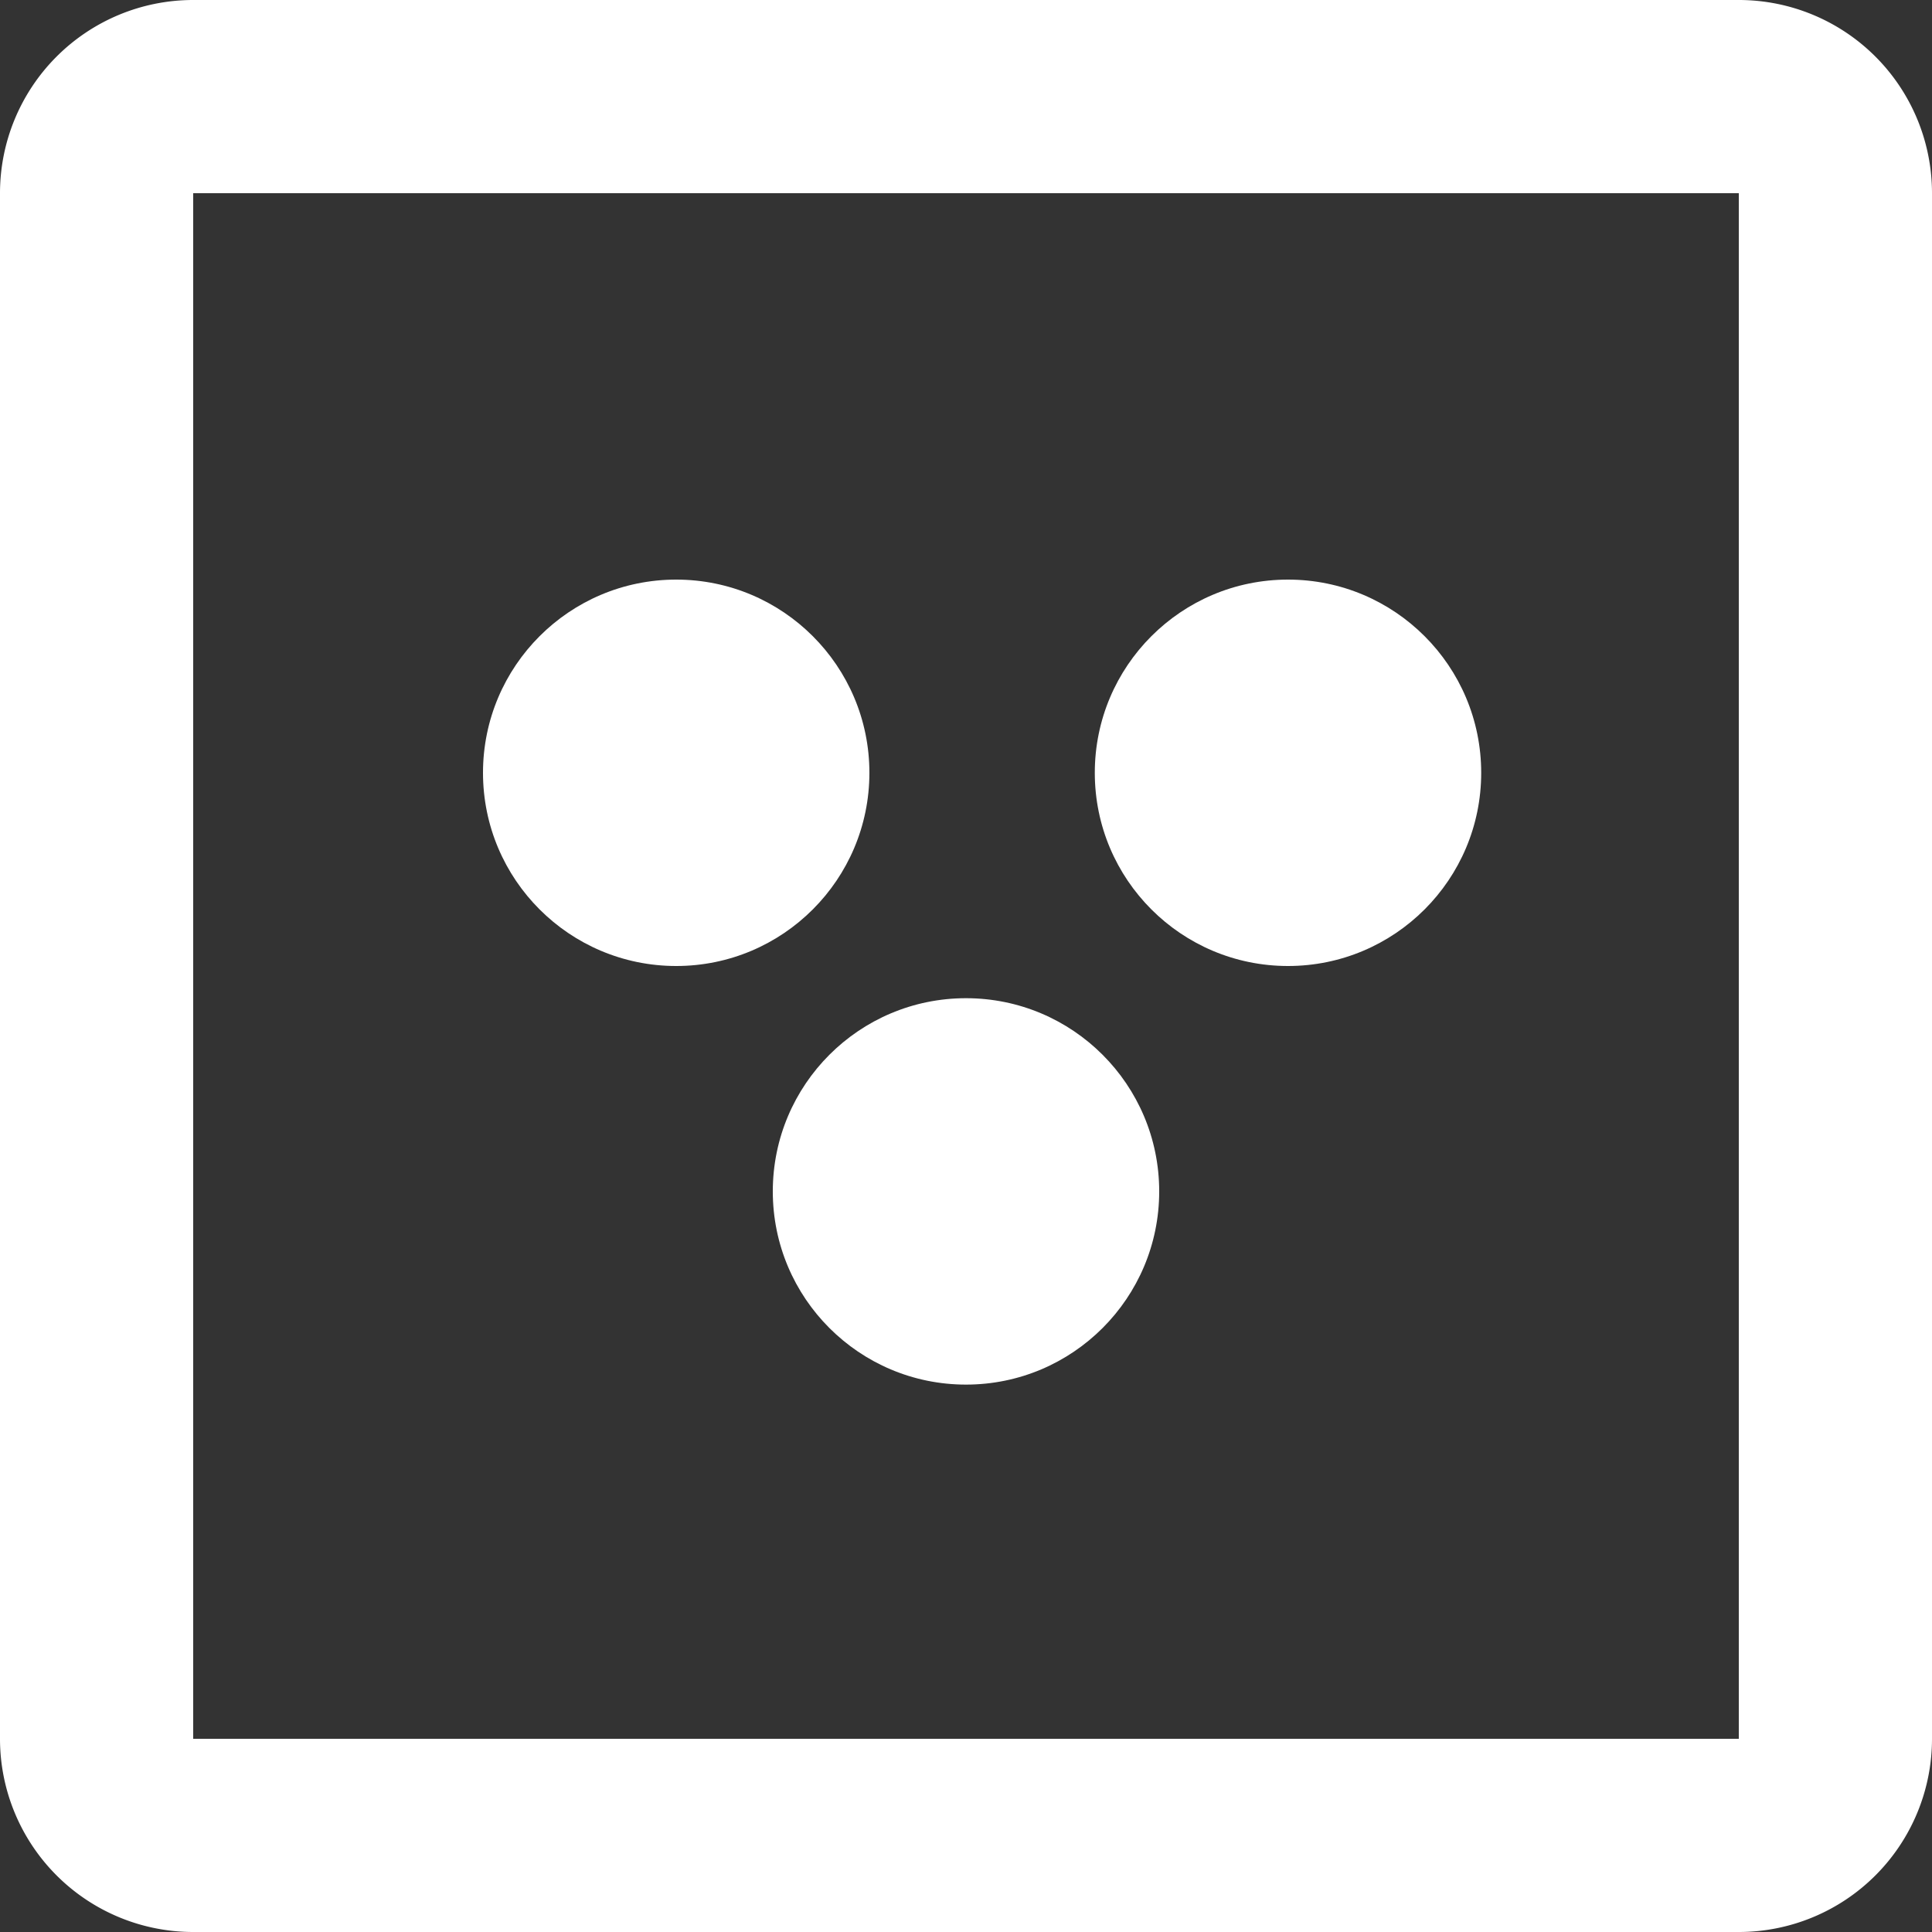
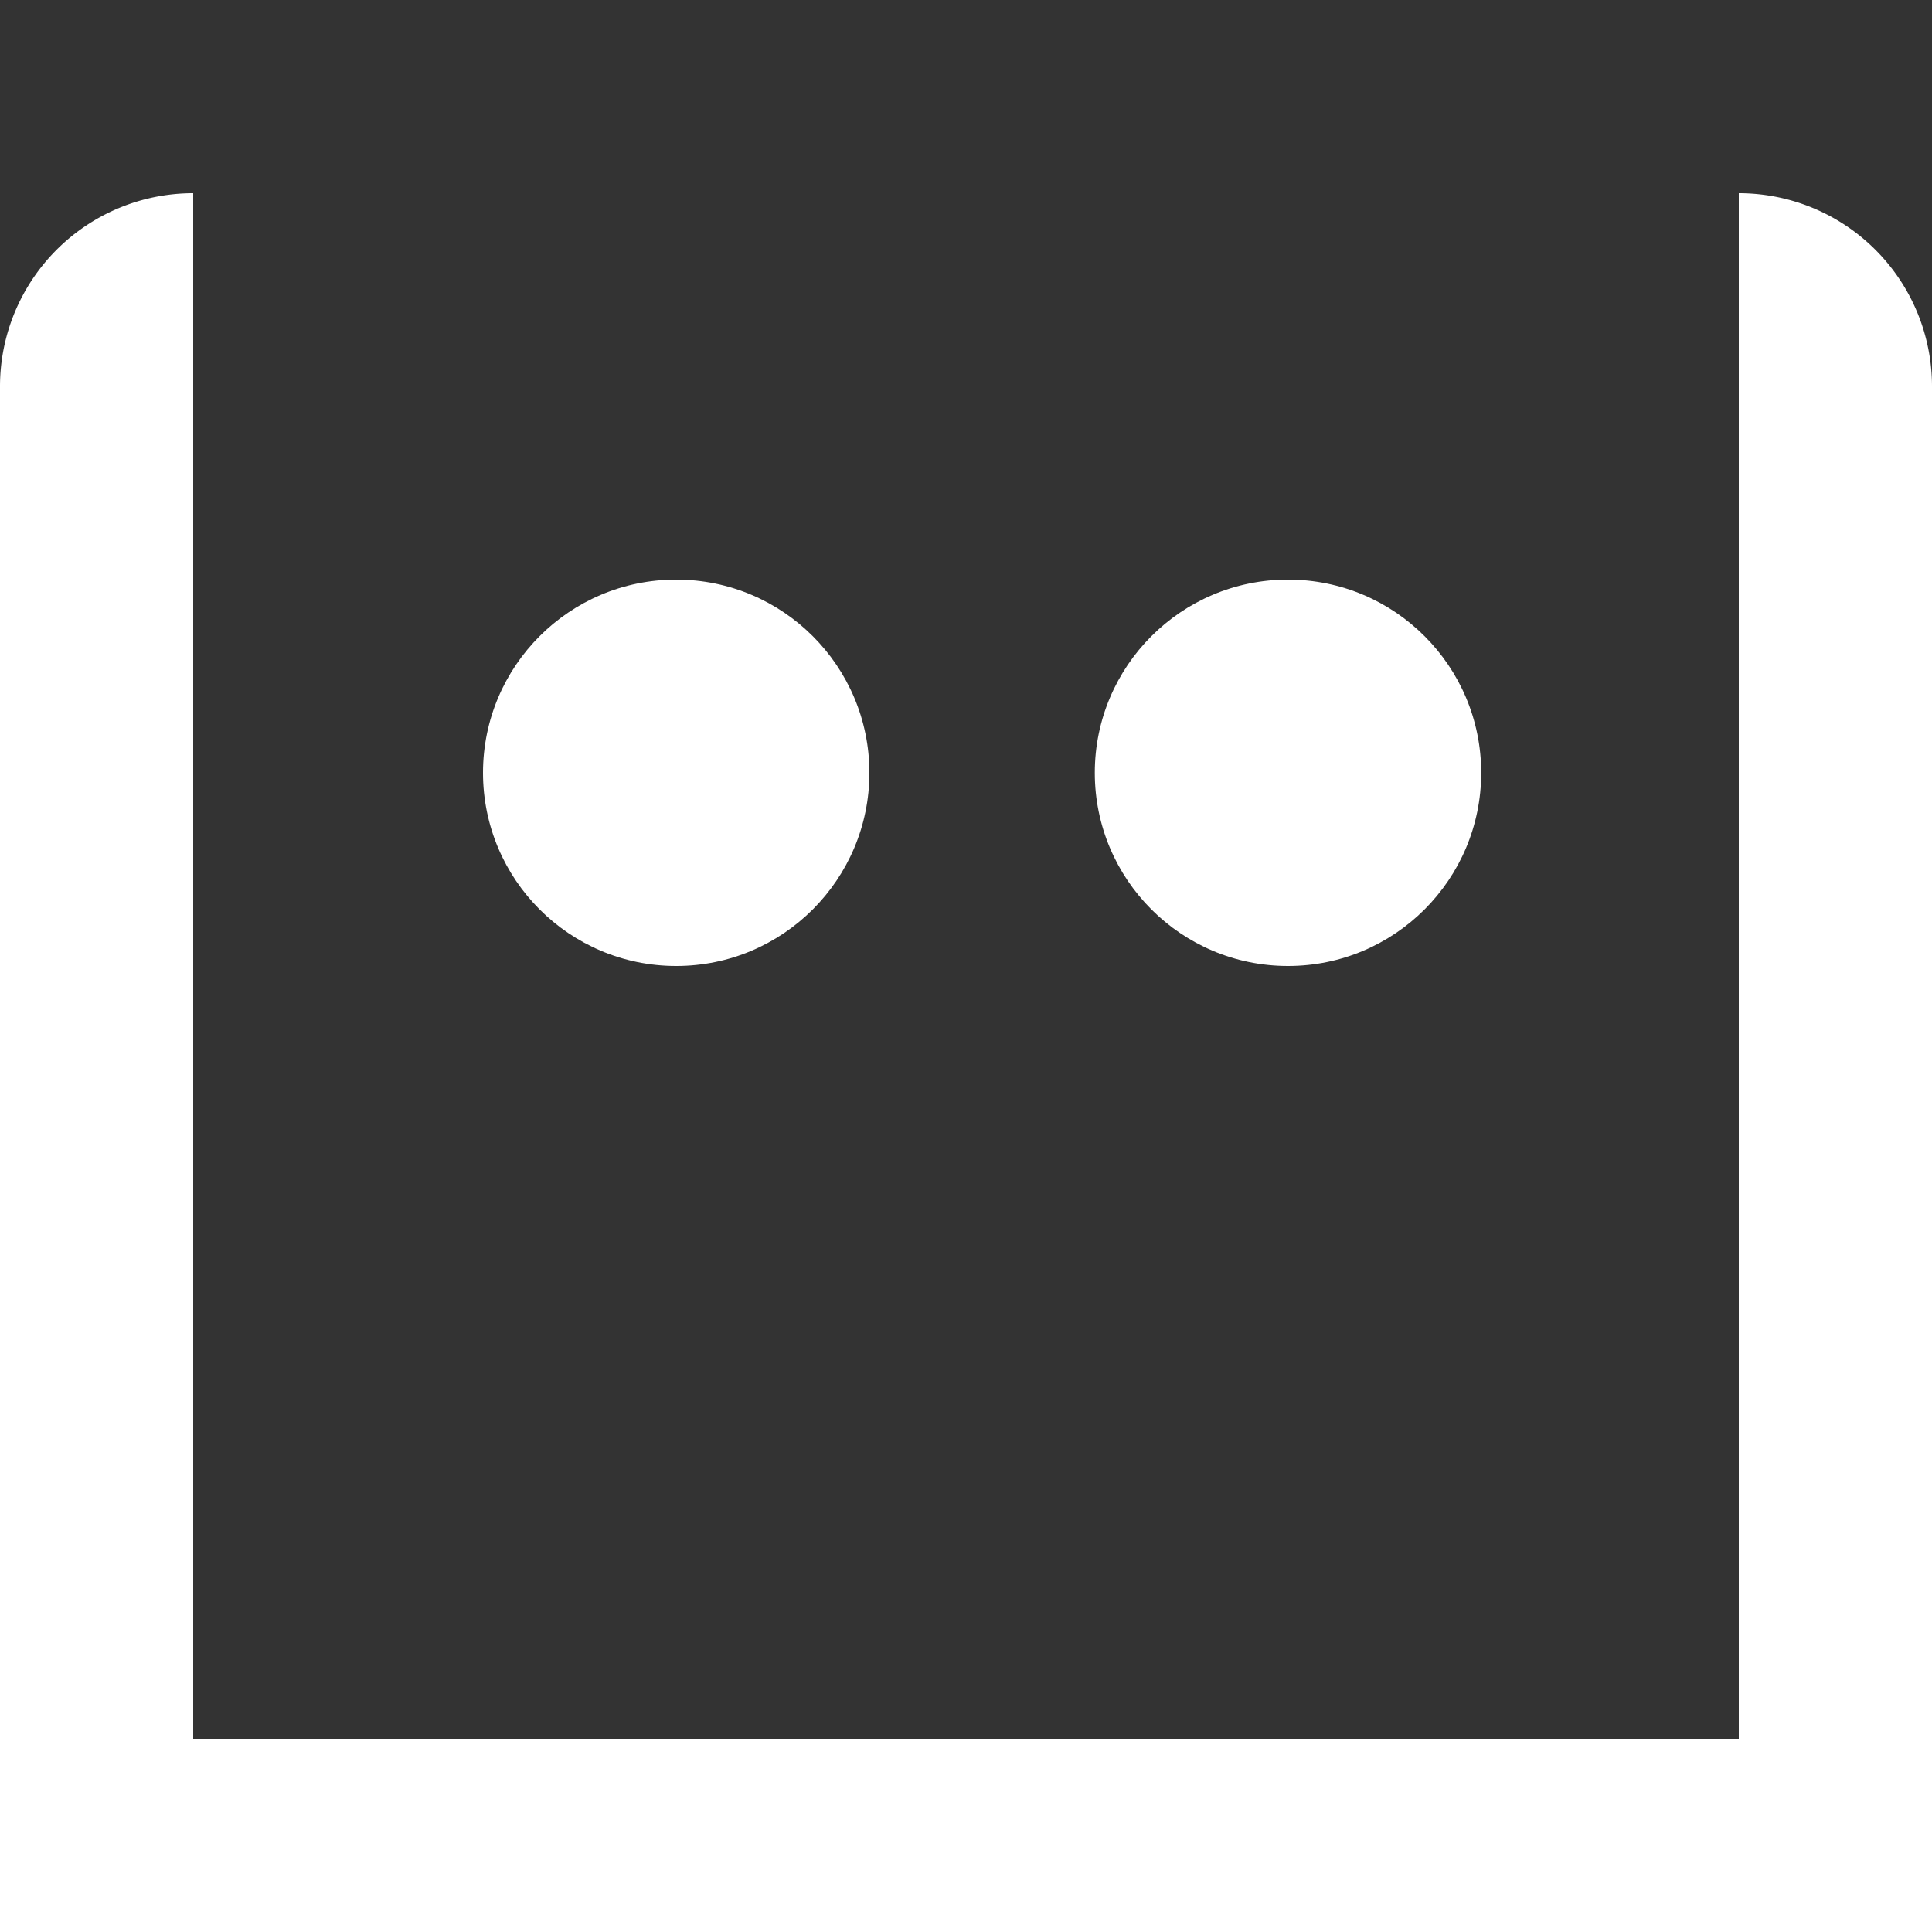
<svg xmlns="http://www.w3.org/2000/svg" width="60" height="60">
  <rect width="100%" height="100%" fill="#333333" stroke="none" />
  <g>
  Layer 1
  <g id="Gruppe_1599">
      <g id="Gruppe_1598">
        <circle fill="#fff" r="6" cy="24" cx="21" id="Ellipse_93" />
        <circle fill="#fff" r="6" cy="24" cx="40" id="Ellipse_94" />
-         <circle fill="#fff" r="6" cy="37" cx="30" id="Ellipse_95" />
      </g>
-       <path fill="#fff" d="m6,6l0,48l48,0l0,-48l-48,0m0,-6l48,0a6,6 0 0 1 6,6l0,48a6,6 0 0 1 -6,6l-48,0a6,6 0 0 1 -6,-6l0,-48a6,6 0 0 1 6,-6z" id="Rechteck_678" />
+       <path fill="#fff" d="m6,6l0,48l48,0l0,-48l-48,0l48,0a6,6 0 0 1 6,6l0,48a6,6 0 0 1 -6,6l-48,0a6,6 0 0 1 -6,-6l0,-48a6,6 0 0 1 6,-6z" id="Rechteck_678" />
    </g>
  </g>
</svg>